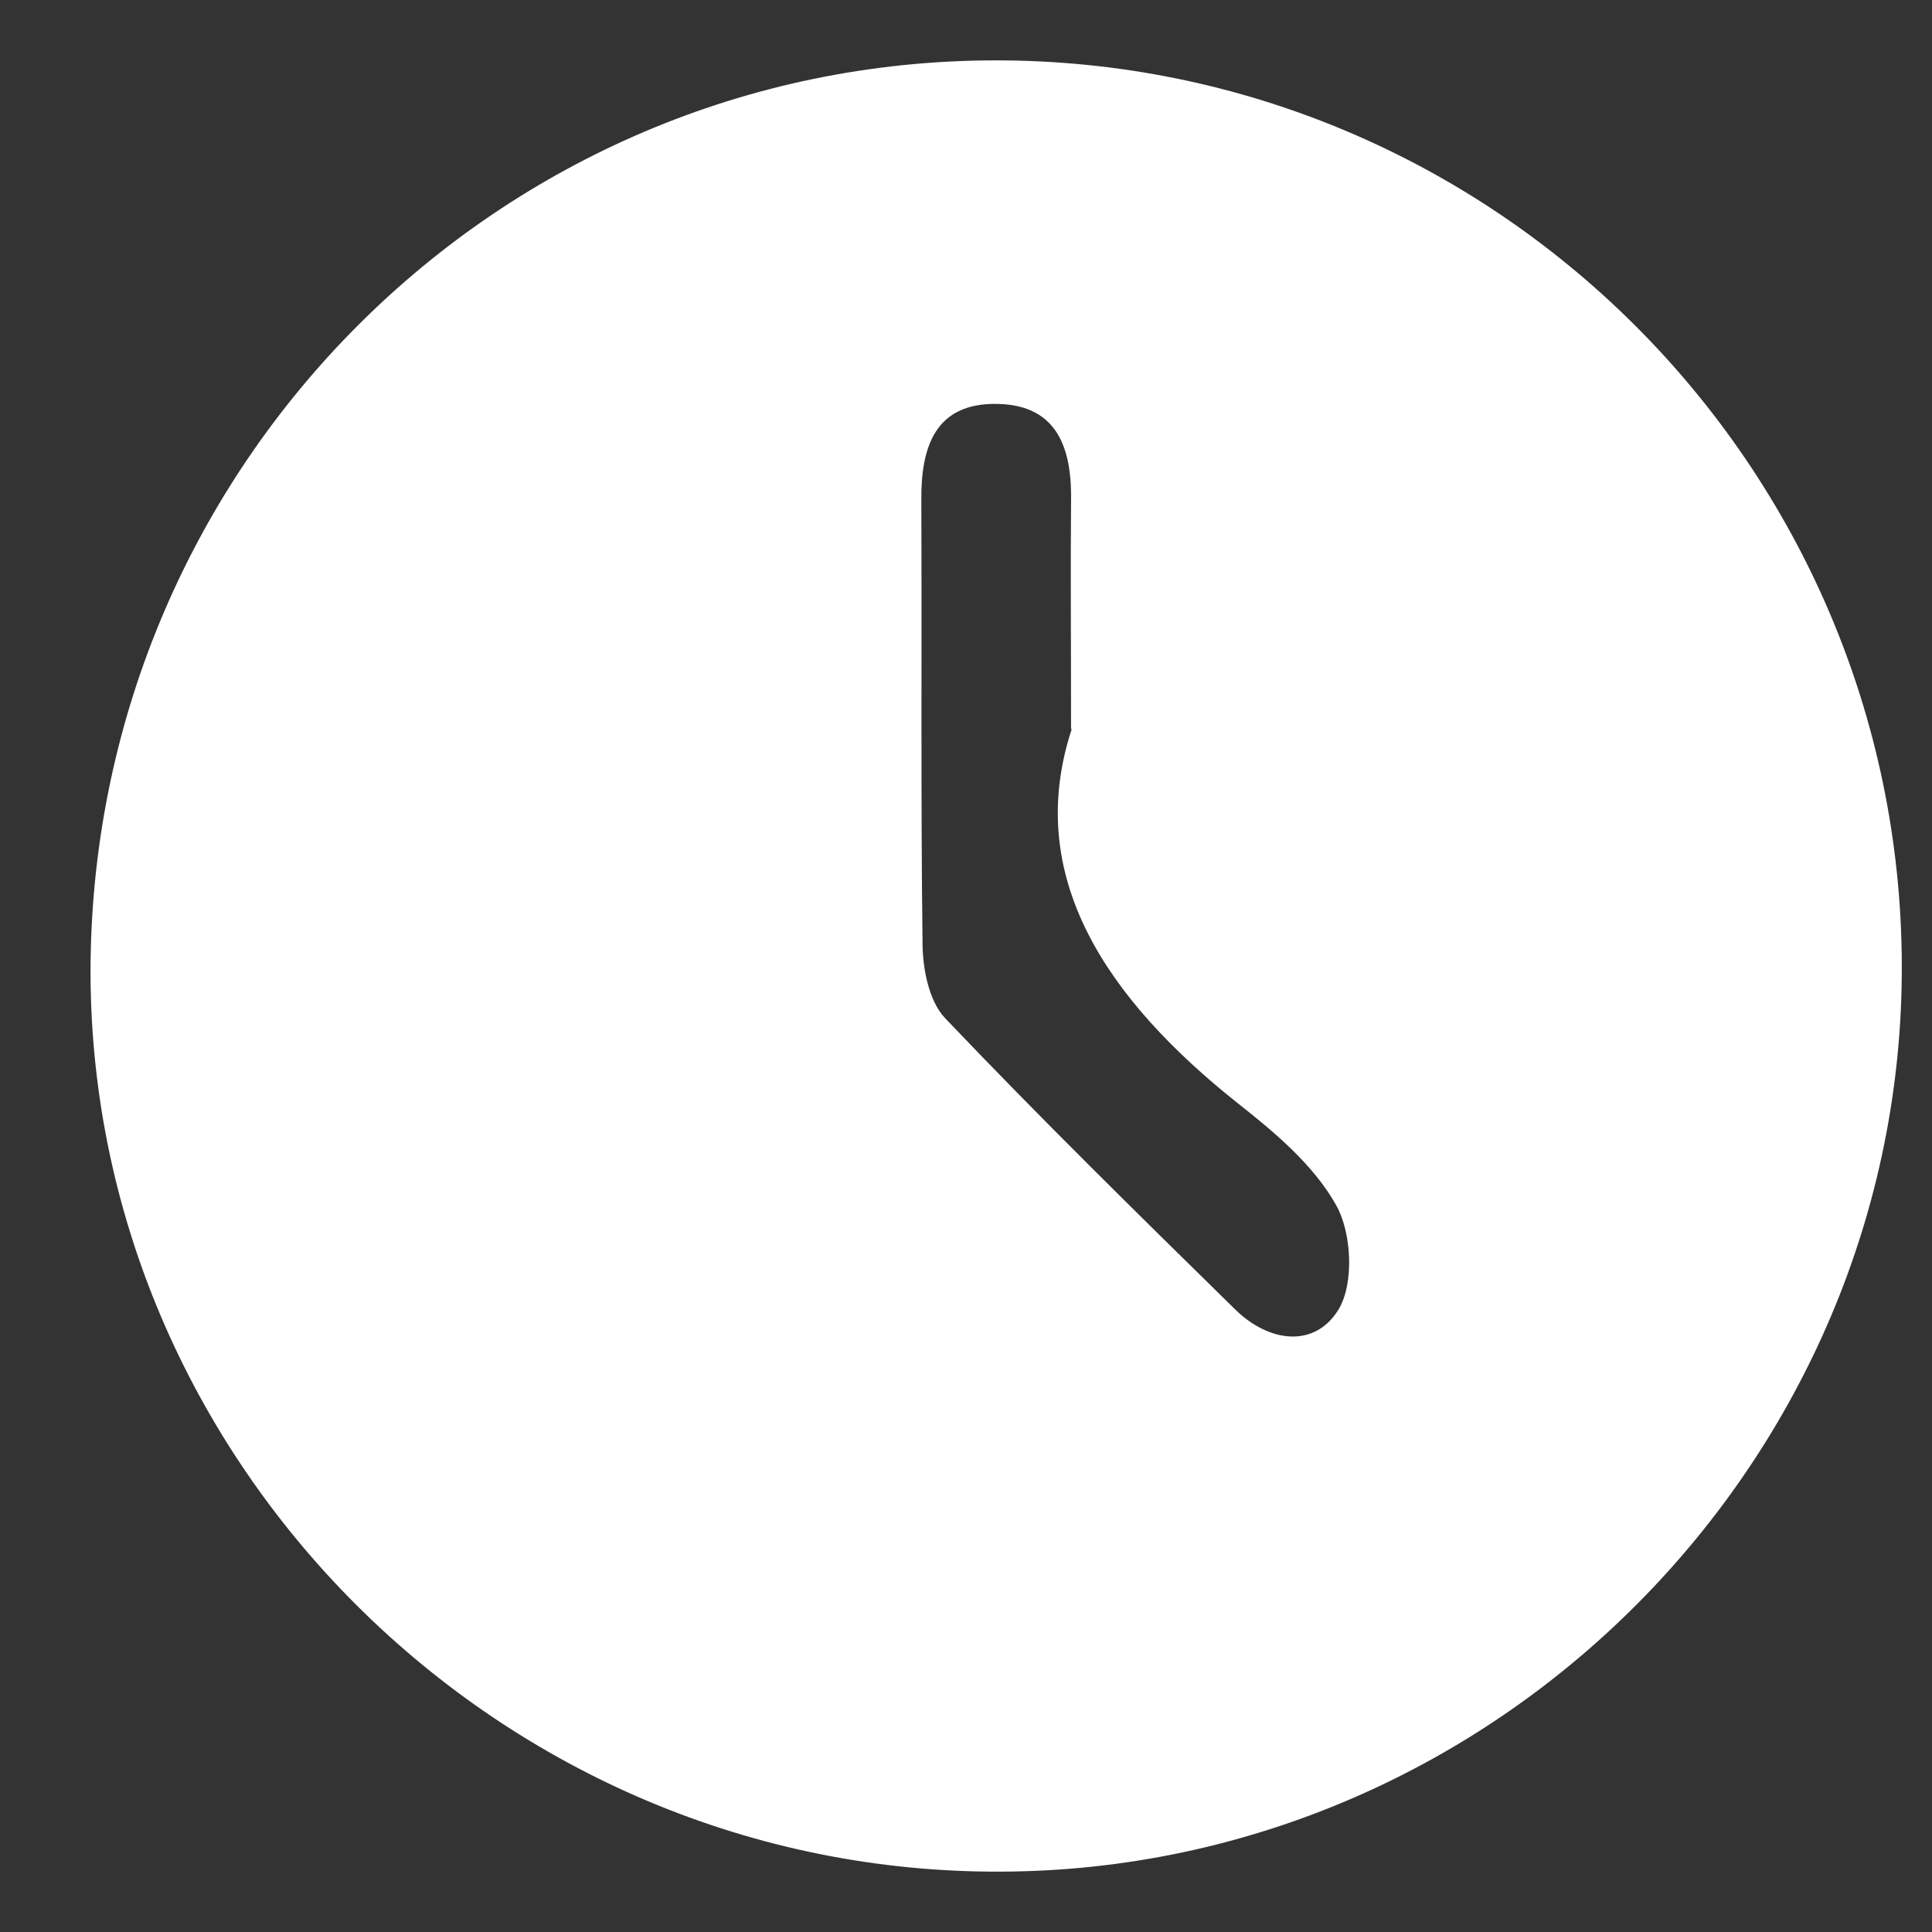
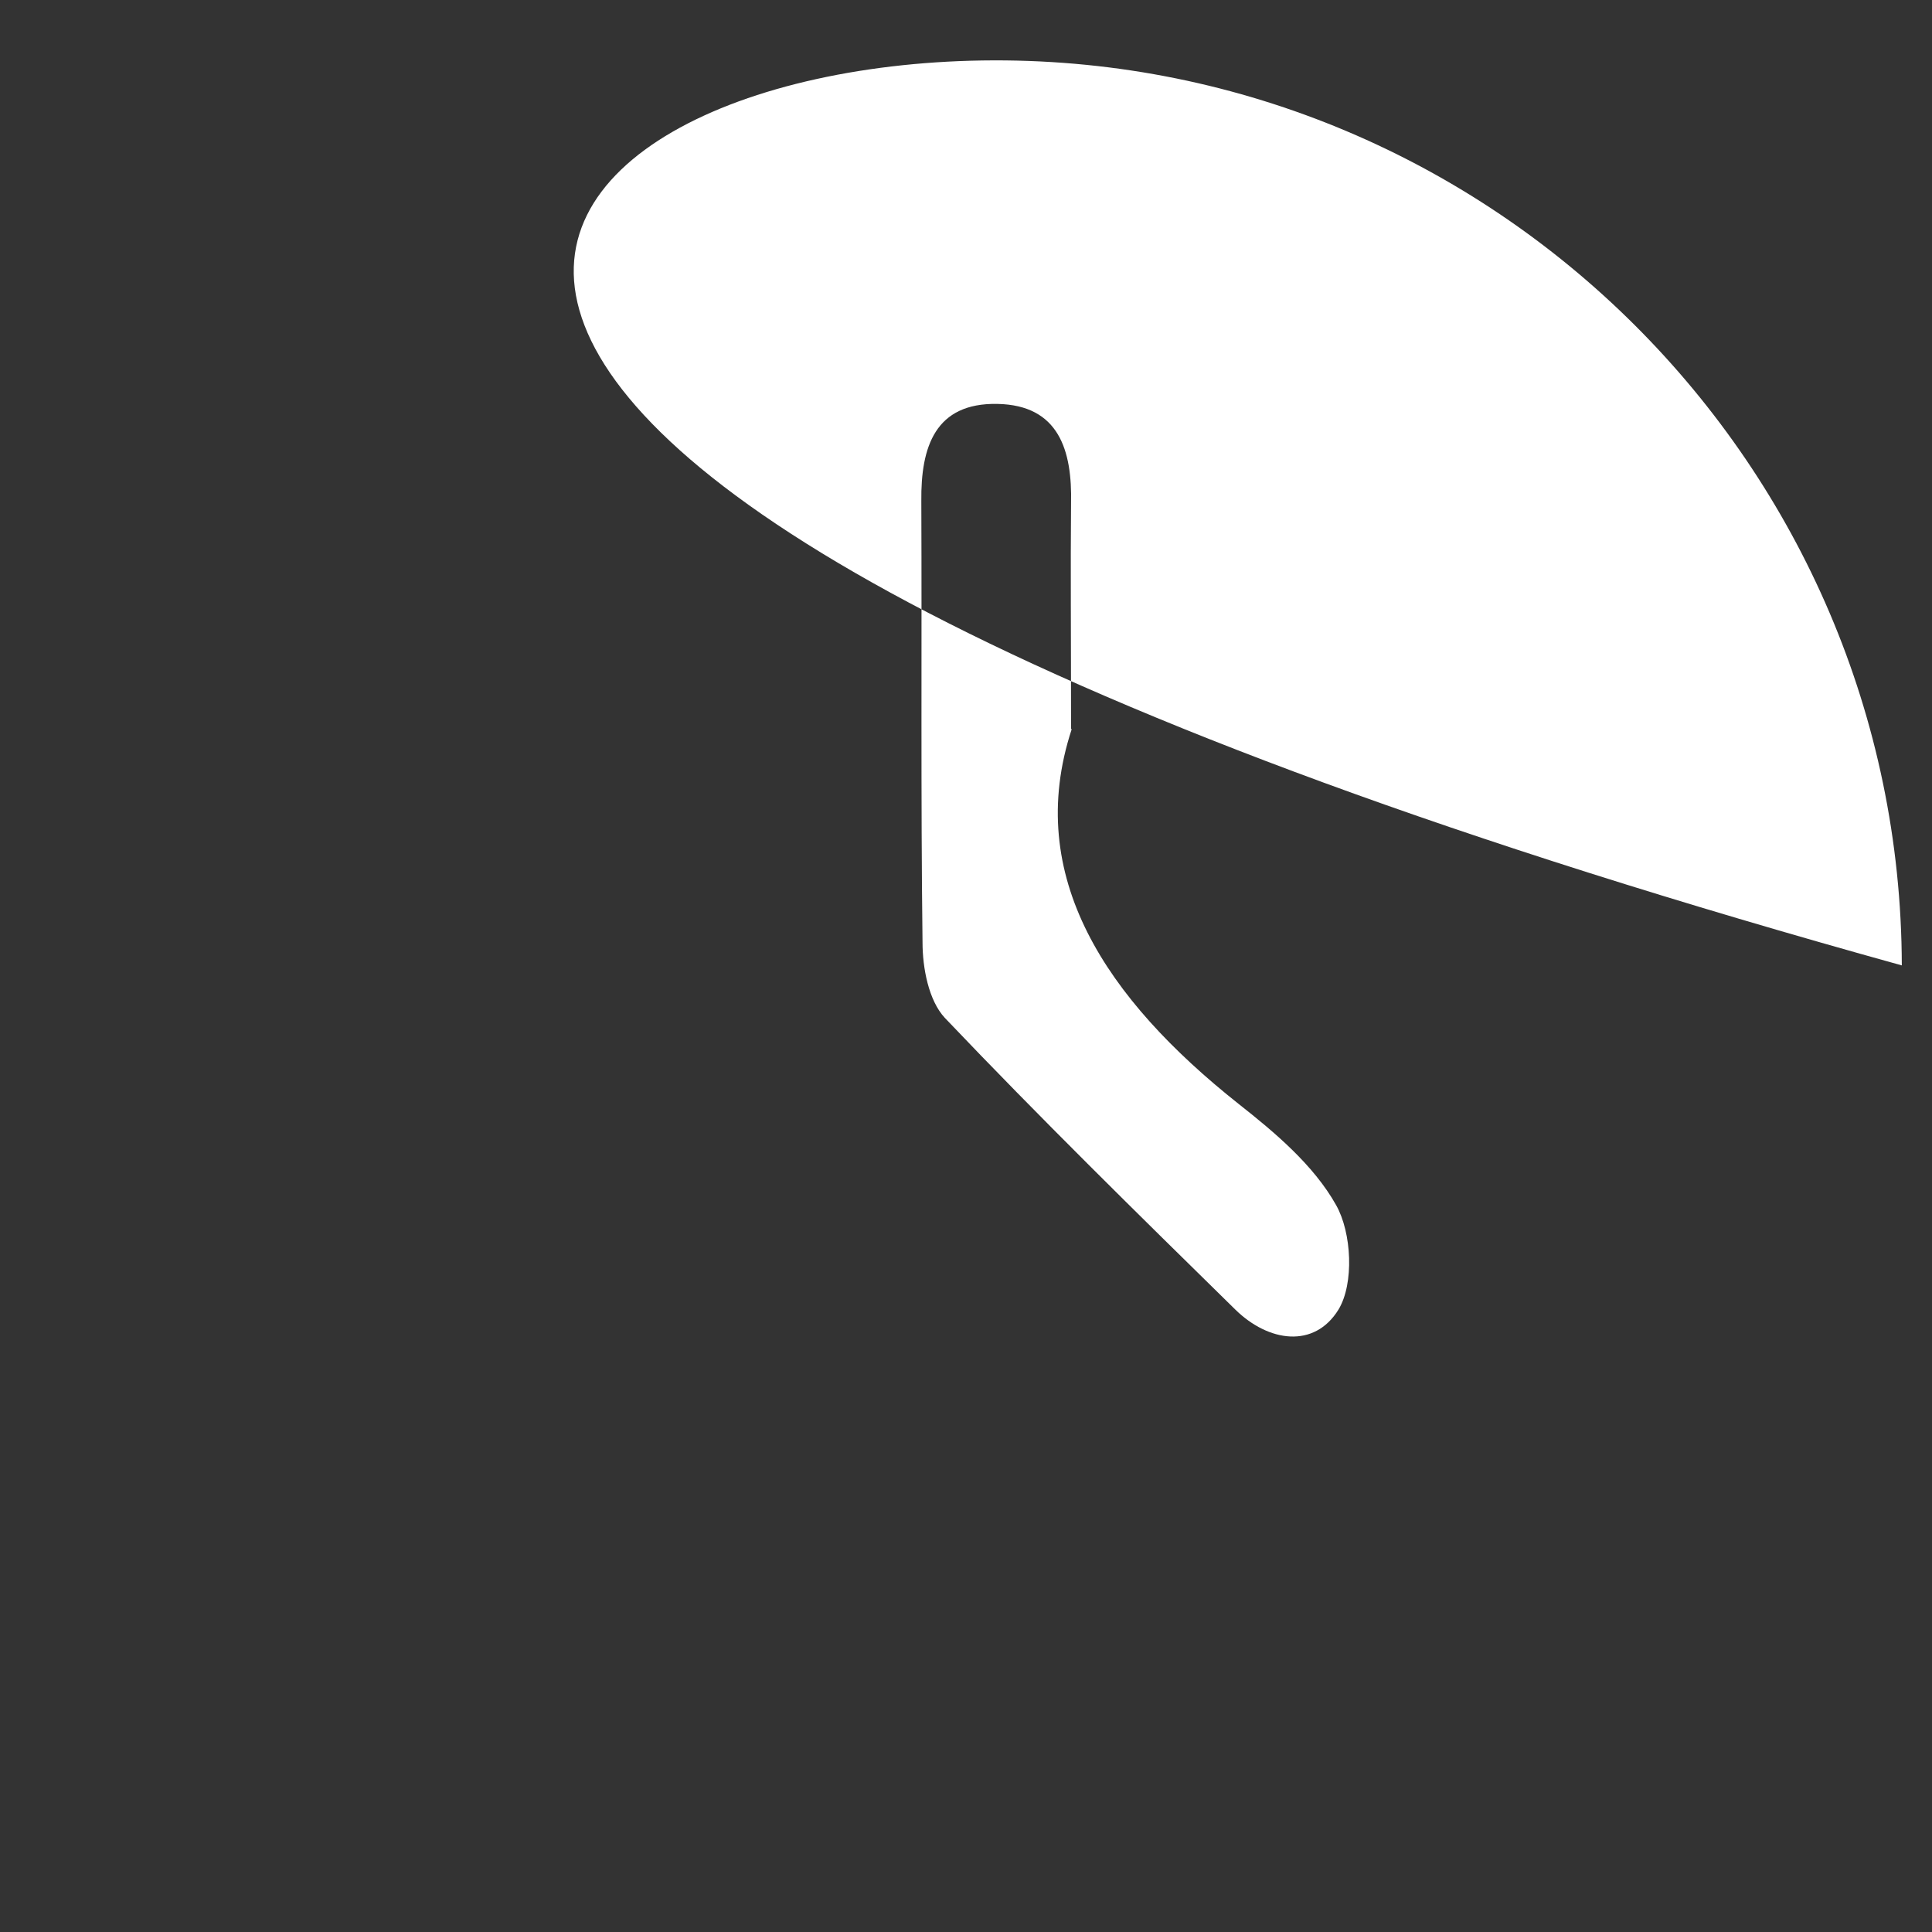
<svg xmlns="http://www.w3.org/2000/svg" width="32" height="32" viewBox="0 0 32 32">
  <rect x="0" y="0" width="32" height="32" fill="#333333" stroke="none" />
  <defs>
    <style>.f{fill:#fff;}</style>
  </defs>
  <g id="a" />
  <g id="b" />
  <g id="c" />
  <g id="d">
-     <path class="f" d="M31.5,15.99c.02,8.19-6.7,14.97-14.9,15.01-8.31,.05-15.17-6.8-15.1-15.04C1.58,7.69,8.25,1.02,16.46,1c8.27-.02,15.02,6.71,15.04,14.99h0Zm-13.76-3.92c0-1.58-.01-2.65,0-3.73,.02-.88-.2-1.63-1.22-1.65-1.03-.02-1.27,.71-1.26,1.61,.01,2.44-.01,4.88,.02,7.31,0,.42,.1,.96,.37,1.25,1.57,1.65,3.19,3.24,4.81,4.83,.55,.54,1.31,.65,1.71,0,.26-.43,.22-1.27-.04-1.73-.37-.66-1.01-1.2-1.62-1.68-2.18-1.73-3.56-3.76-2.76-6.2h0Z" />
+     <path class="f" d="M31.5,15.99C1.58,7.69,8.25,1.02,16.46,1c8.27-.02,15.02,6.71,15.04,14.99h0Zm-13.76-3.92c0-1.58-.01-2.65,0-3.73,.02-.88-.2-1.63-1.22-1.65-1.03-.02-1.27,.71-1.26,1.61,.01,2.44-.01,4.88,.02,7.31,0,.42,.1,.96,.37,1.25,1.57,1.65,3.19,3.24,4.81,4.83,.55,.54,1.31,.65,1.71,0,.26-.43,.22-1.27-.04-1.73-.37-.66-1.01-1.2-1.62-1.68-2.18-1.73-3.56-3.76-2.76-6.2h0Z" />
  </g>
  <g id="e" />
</svg>